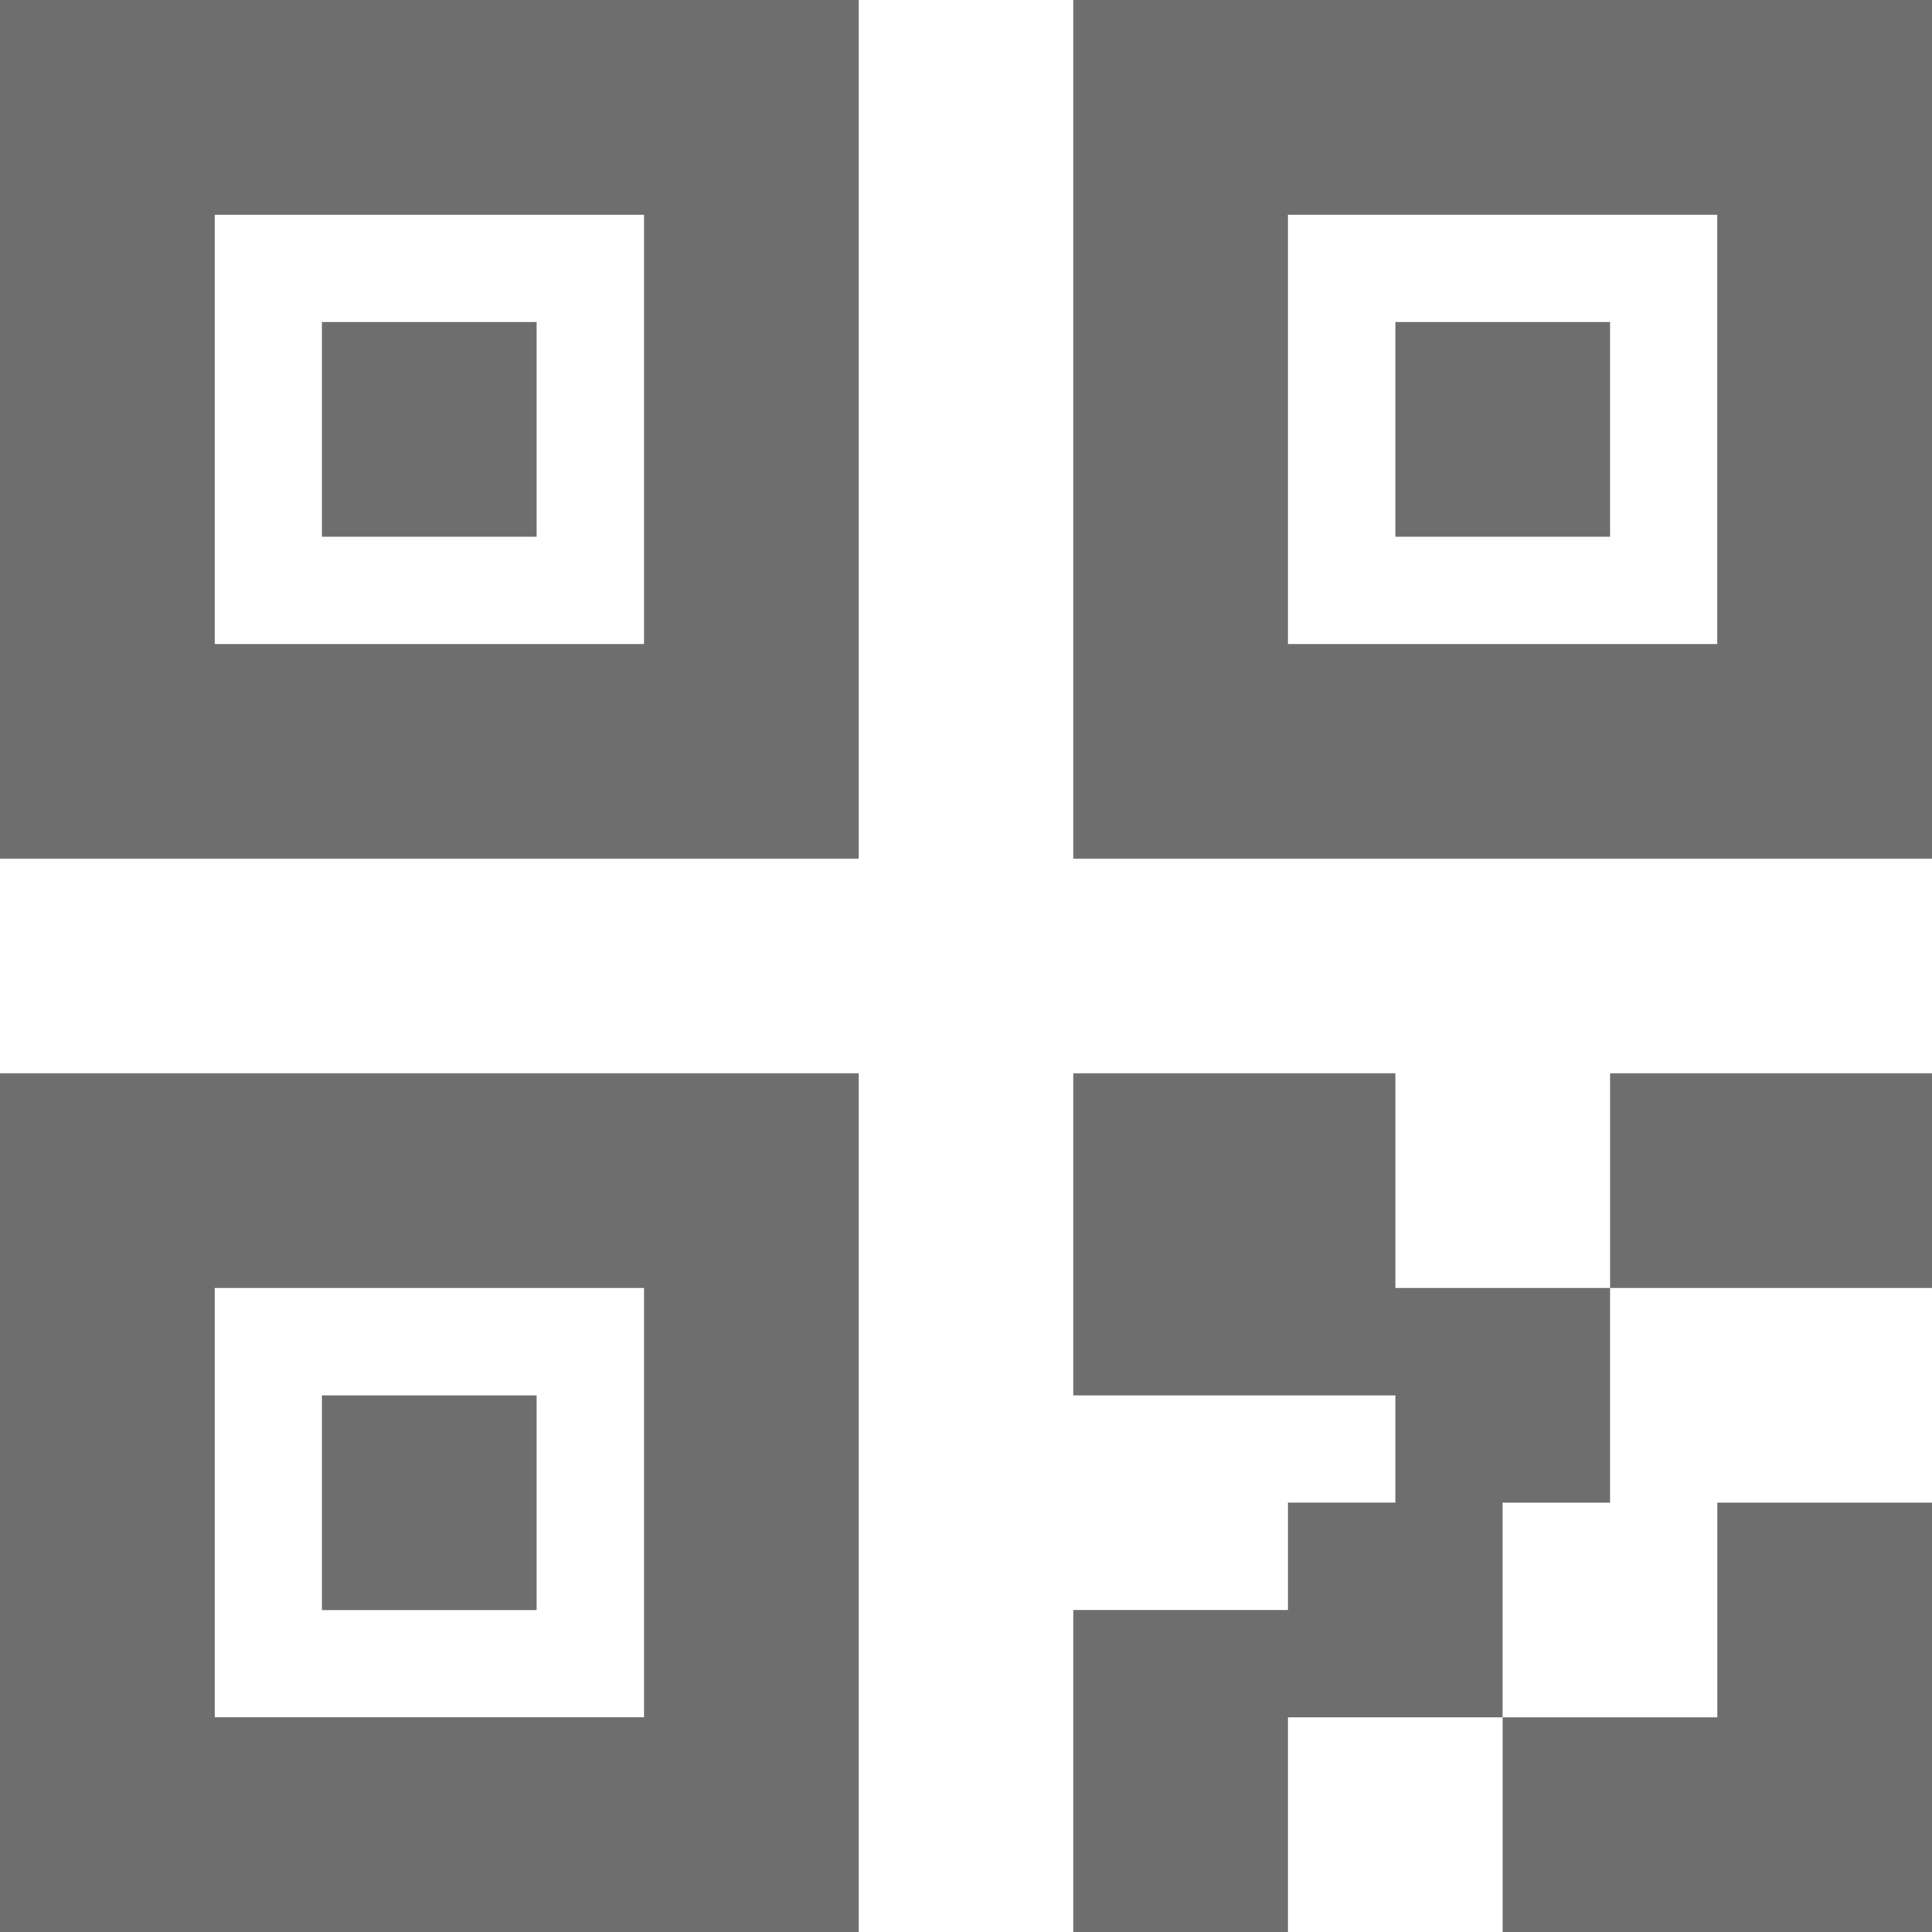
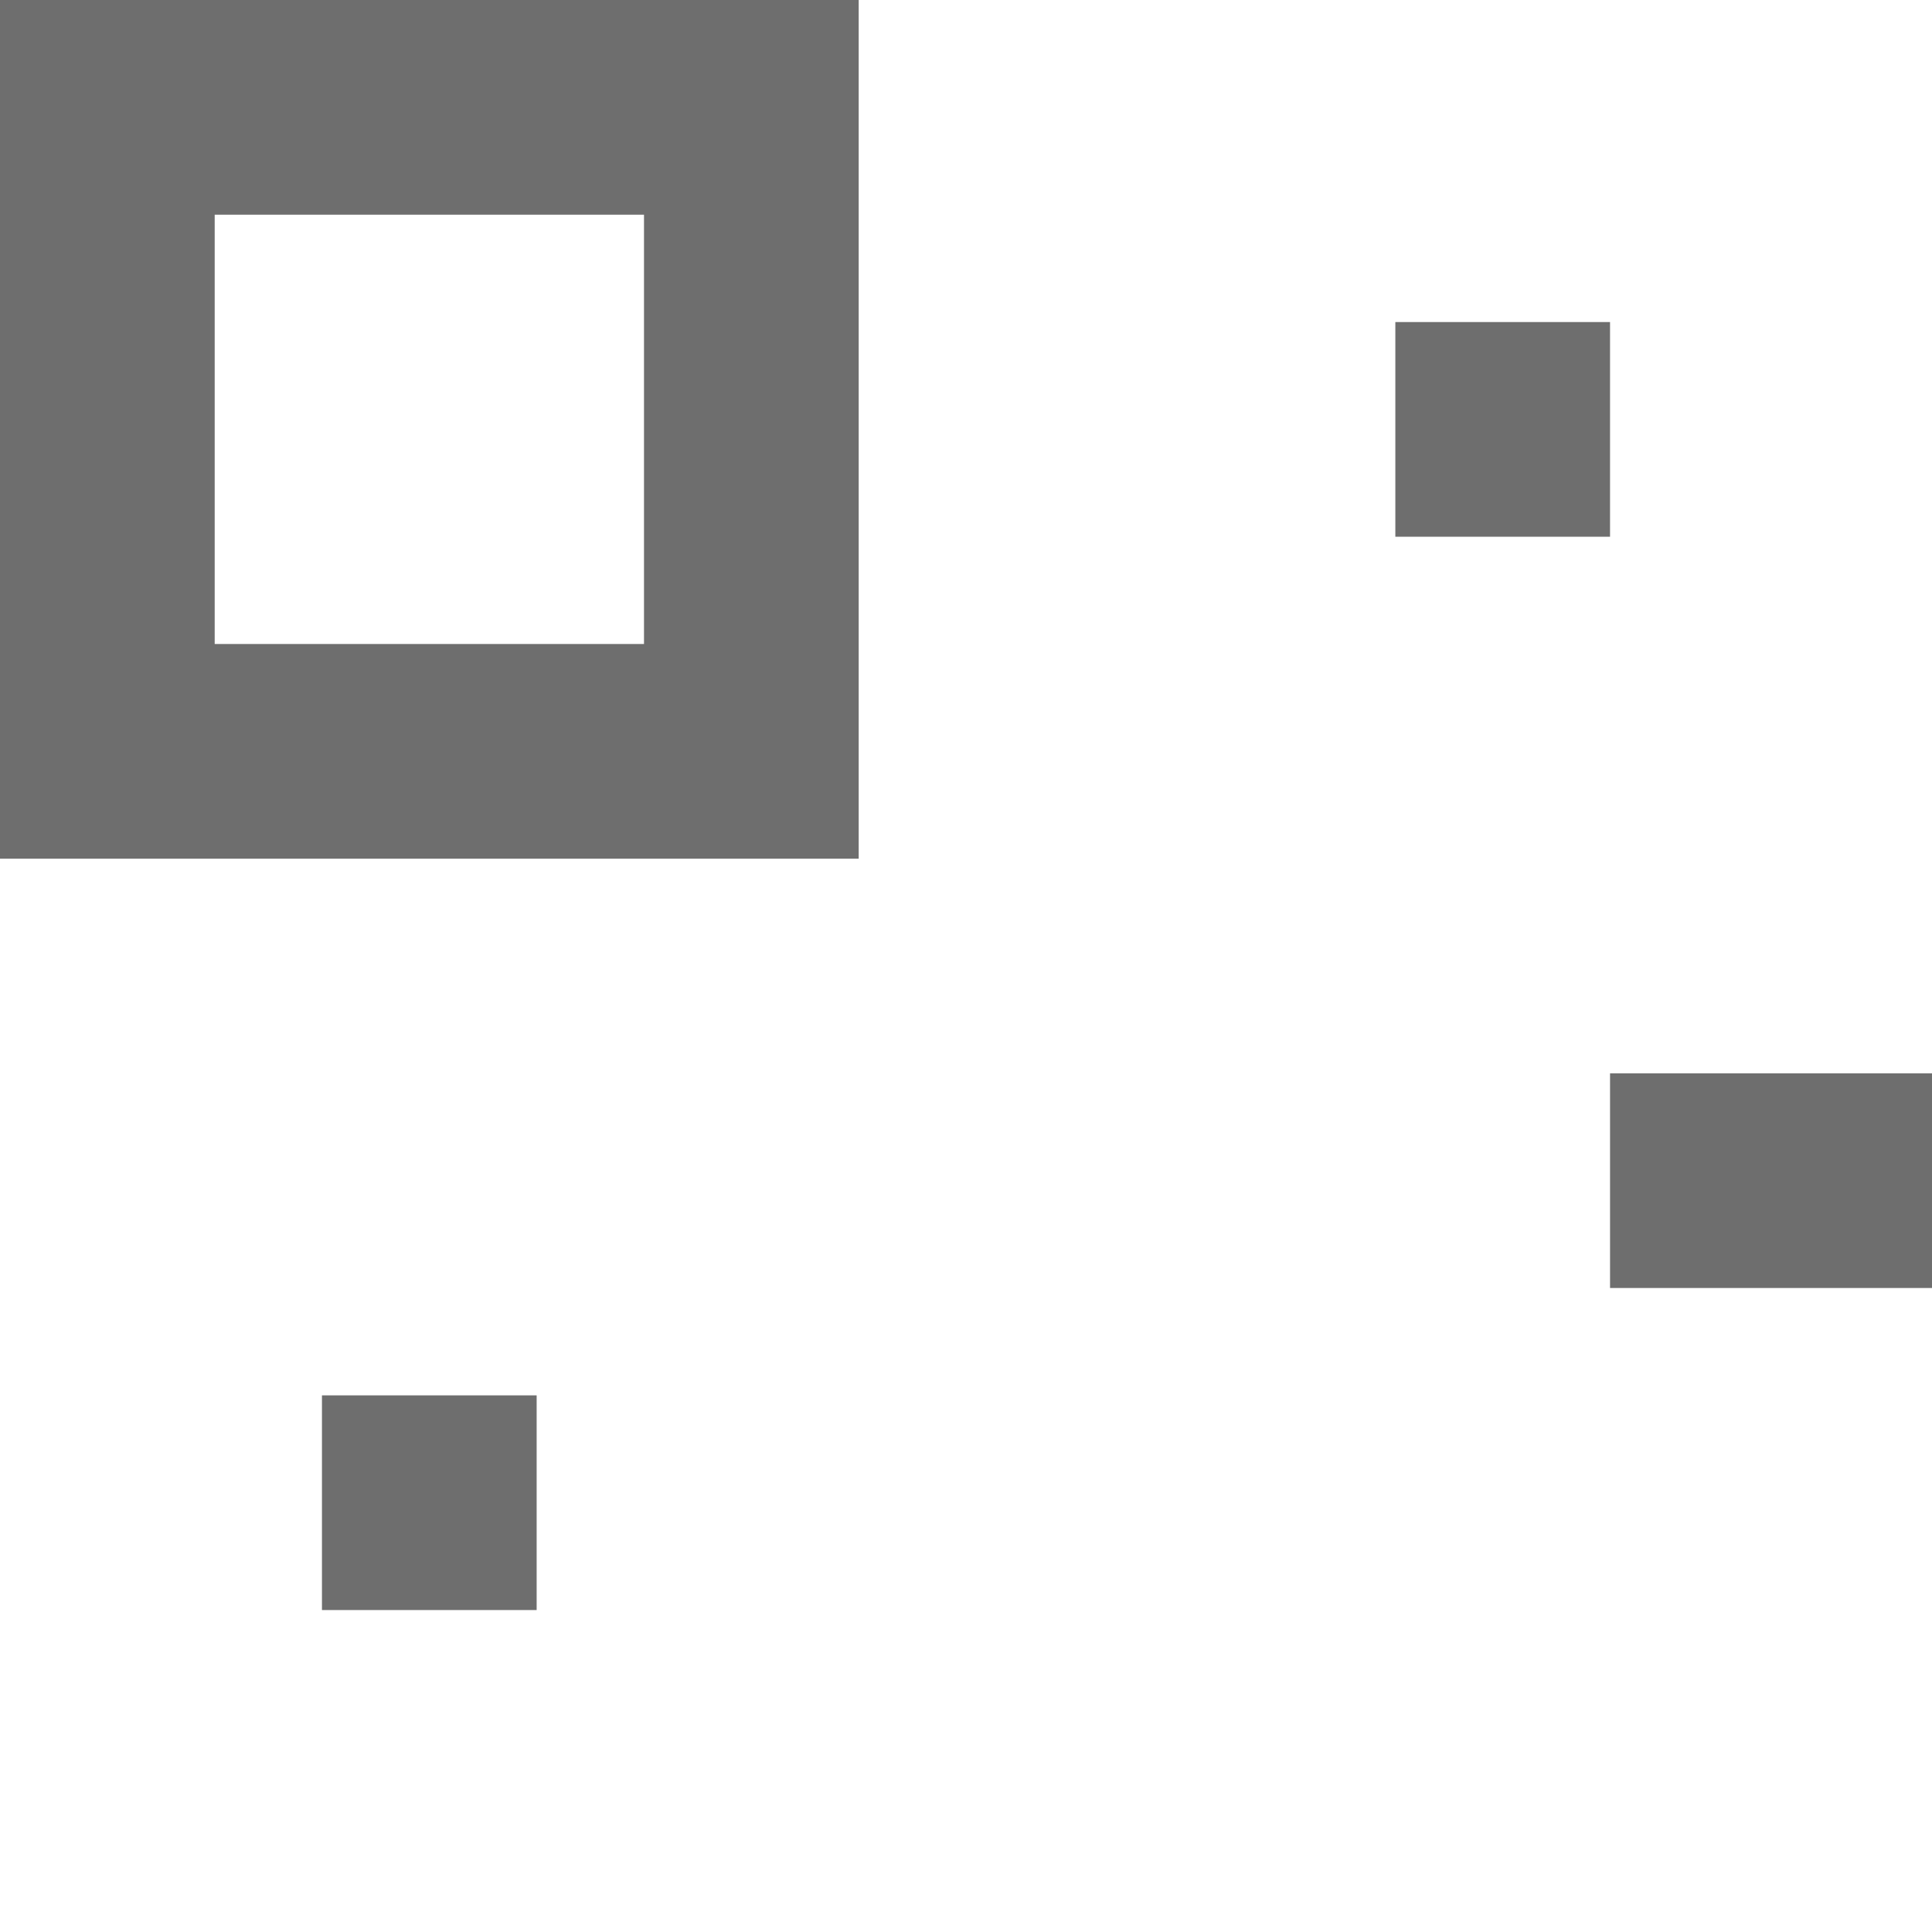
<svg xmlns="http://www.w3.org/2000/svg" width="25.989" height="25.989" viewBox="0 0 25.989 25.989">
  <g id="组_1819" data-name="组 1819" transform="translate(-0.001 0)">
-     <path id="路径_14" data-name="路径 14" d="M14.888,12H12v2.888h2.888Z" transform="translate(-7.668 -7.668)" fill="#6e6e6e" />
    <path id="路径_15" data-name="路径 15" d="M6,6V17.551H17.551V6Zm8.663,2.888H8.888v5.775h5.775Z" transform="translate(-5.999 -6)" fill="#6e6e6e" fill-rule="evenodd" />
    <path id="路径_16" data-name="路径 16" d="M34.888,12H32v2.888h2.888Z" transform="translate(-13.229 -7.668)" fill="#6e6e6e" />
-     <path id="路径_17" data-name="路径 17" d="M26,6V17.551H37.551V6Zm8.663,2.888H28.888v5.775h5.775Z" transform="translate(-11.561 -6)" fill="#6e6e6e" fill-rule="evenodd" />
    <path id="路径_18" data-name="路径 18" d="M12,32h2.888v2.888H12Z" transform="translate(-7.668 -13.23)" fill="#6e6e6e" />
-     <path id="路径_19" data-name="路径 19" d="M6,37.551V26H17.551V37.551Zm2.888-8.663h5.775v5.775H8.888Z" transform="translate(-5.999 -11.562)" fill="#6e6e6e" fill-rule="evenodd" />
-     <path id="路径_20" data-name="路径 20" d="M30.332,31.775V30.332H26V26h4.332v2.888h2.888v2.888H31.775v2.888H28.888v2.888H26V33.219h2.888V31.775Z" transform="translate(-11.561 -11.562)" fill="#6e6e6e" />
-     <path id="路径_21" data-name="路径 21" d="M34,36.888h2.888V34h2.888v5.775H34Z" transform="translate(-13.785 -13.786)" fill="#6e6e6e" />
    <path id="路径_22" data-name="路径 22" d="M36,28.888V26h4.332v2.888Z" transform="translate(-14.341 -11.562)" fill="#6e6e6e" />
  </g>
</svg>